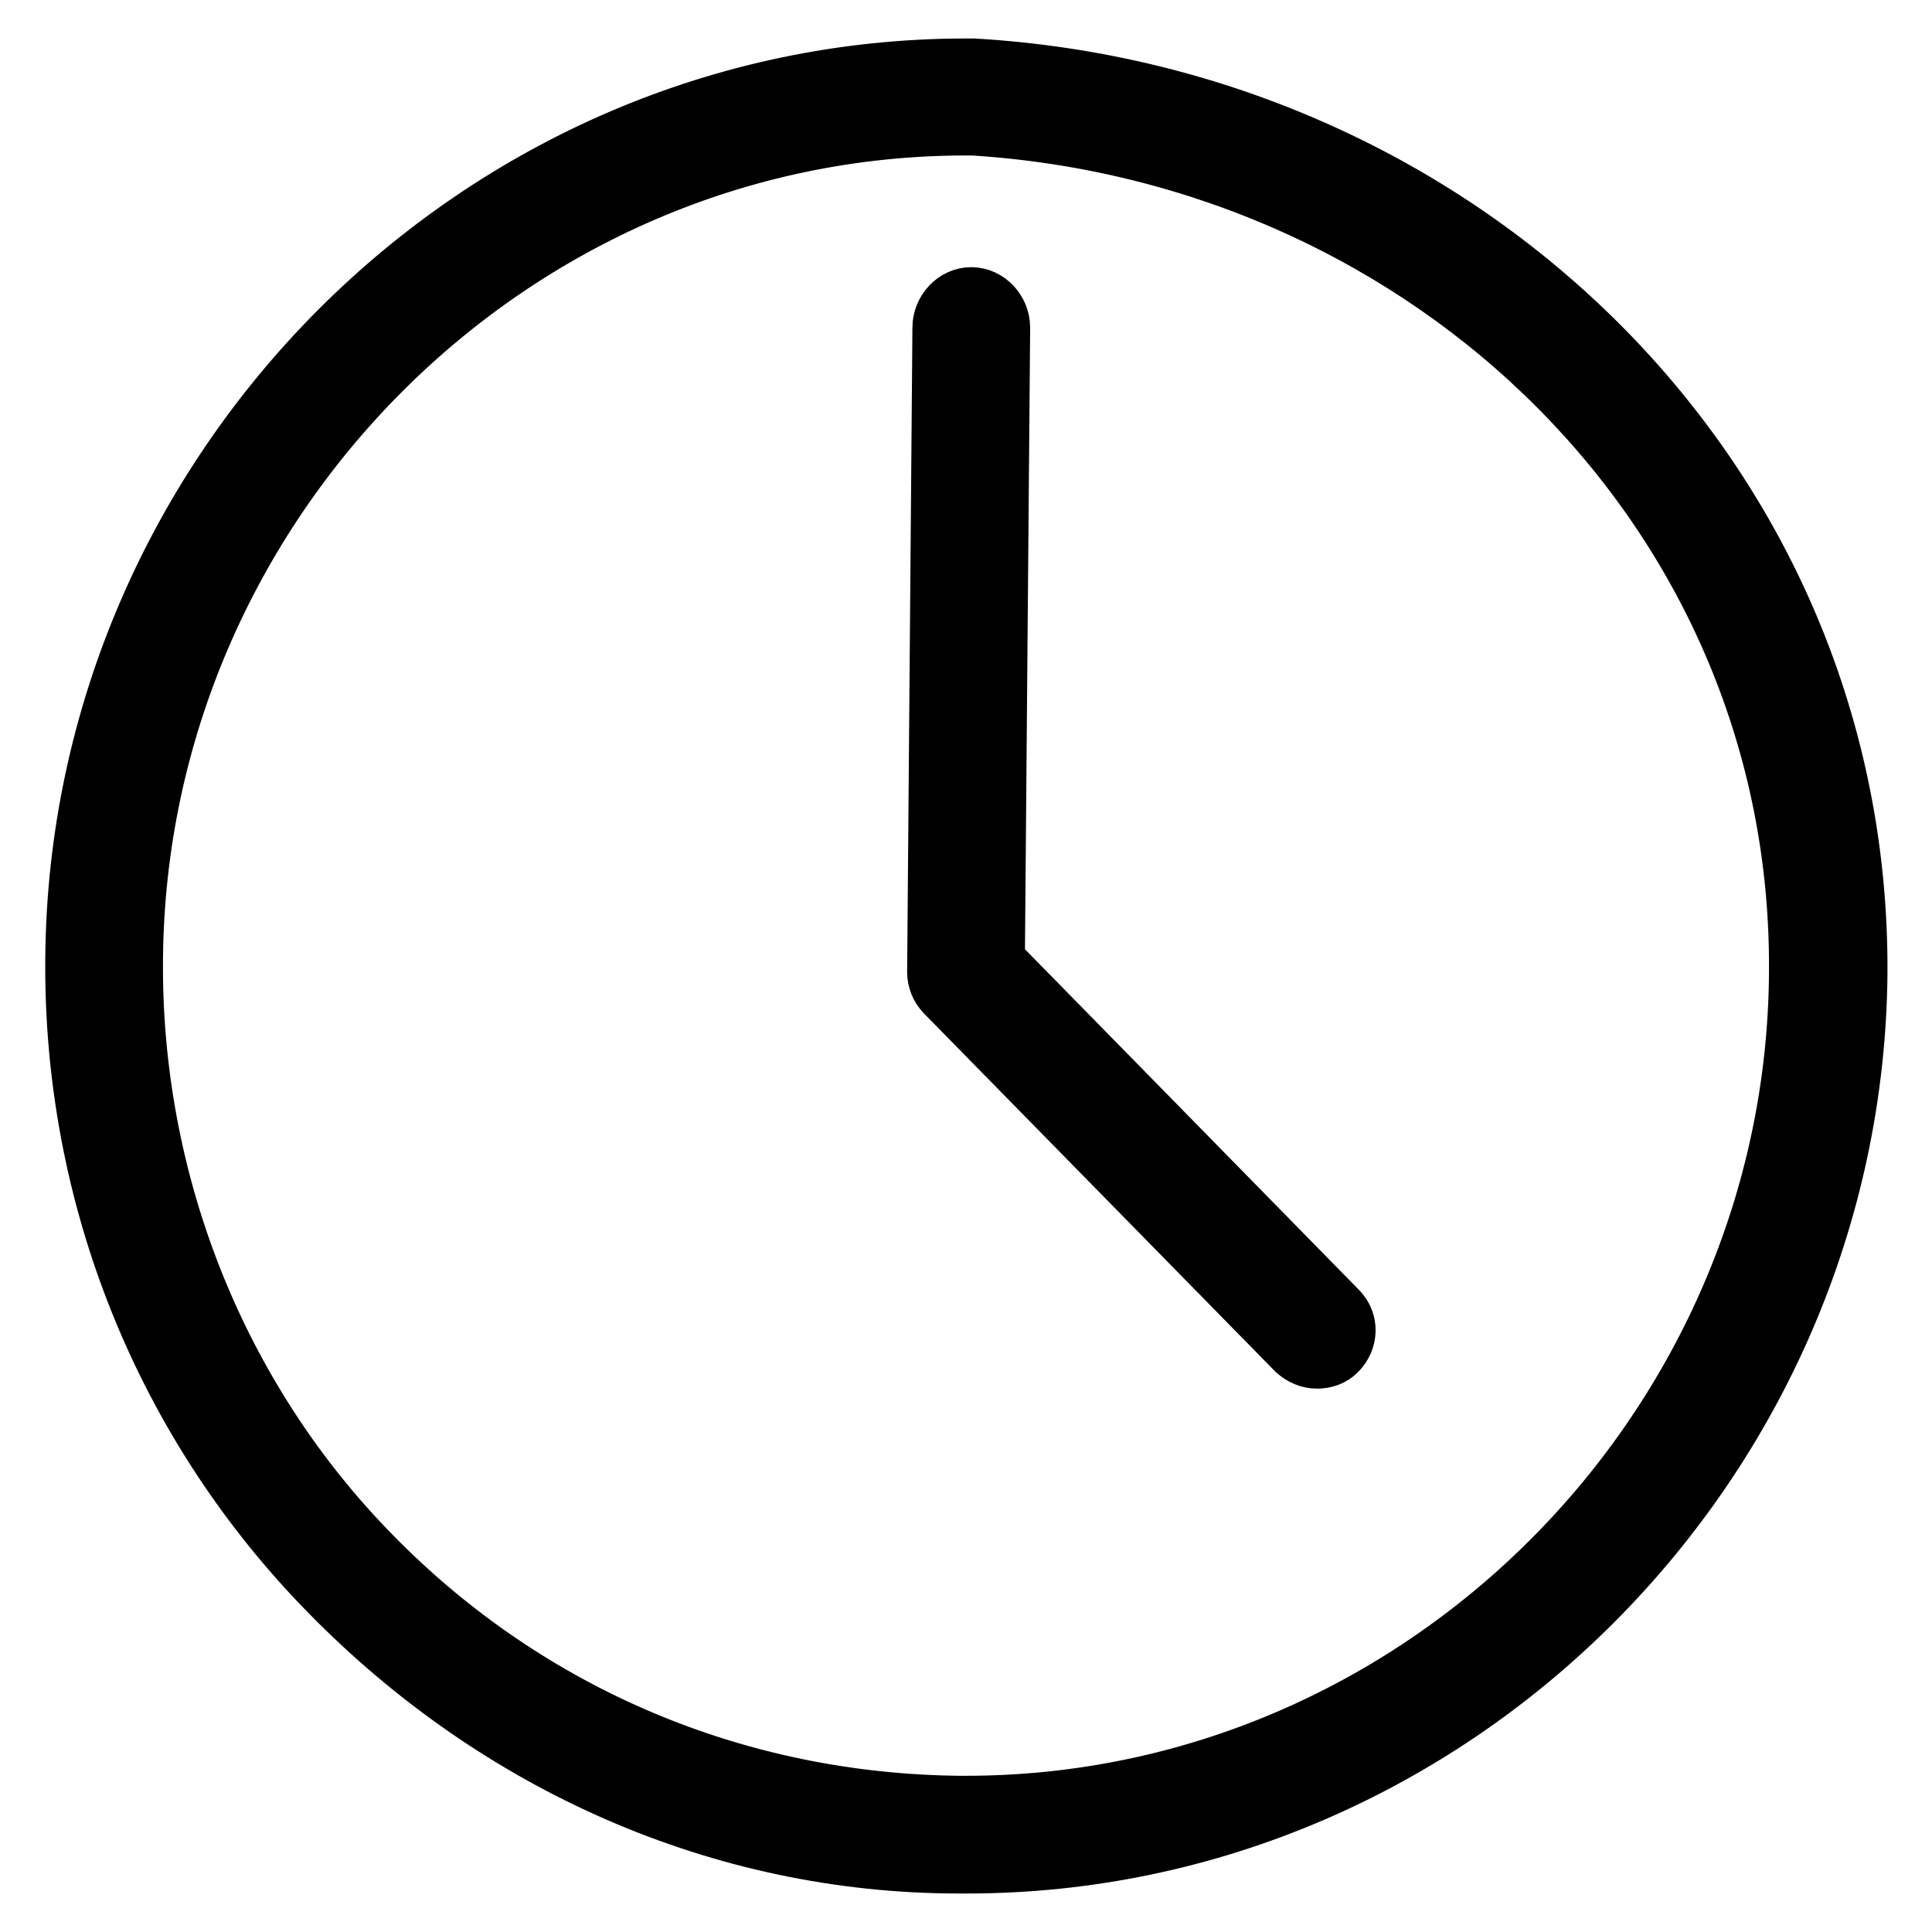
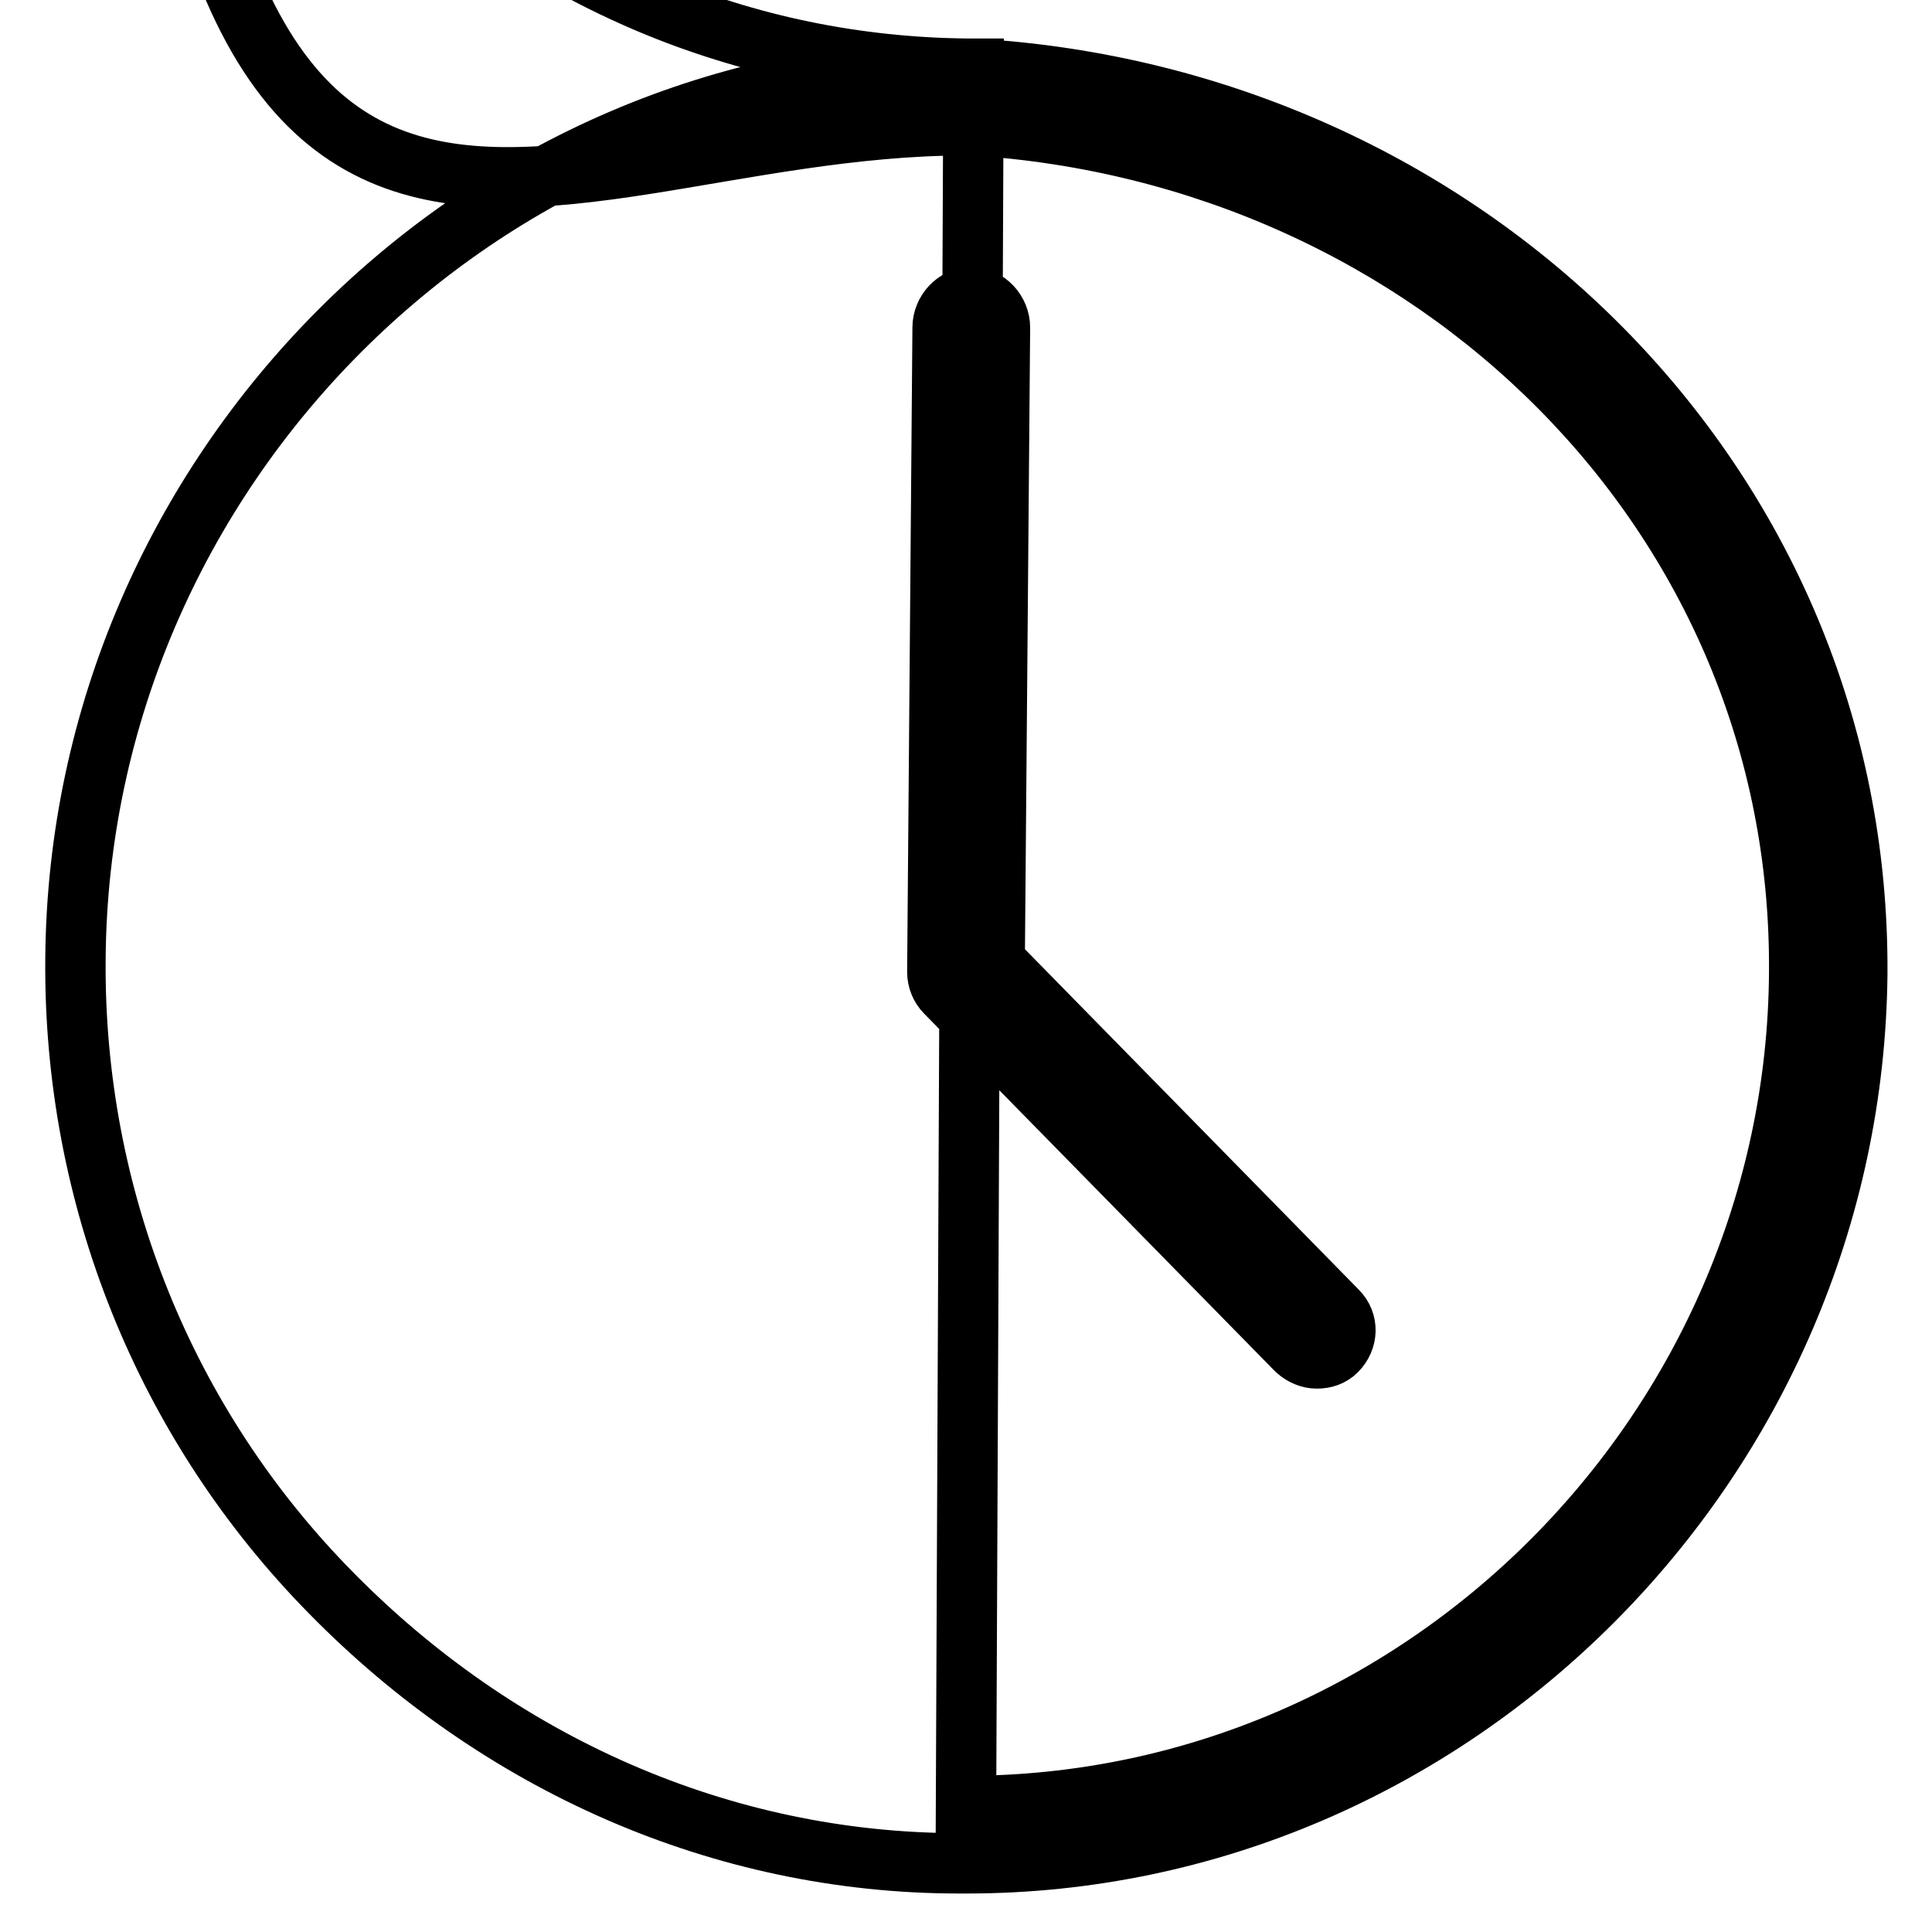
<svg xmlns="http://www.w3.org/2000/svg" version="1.1" x="0px" y="0px" viewBox="0 0 256 256" enable-background="new 0 0 256 256" xml:space="preserve">
  <g>
    <g>
-       <path stroke-width="8" fill-opacity="0" stroke="#000000" d="M129,9.1h-1C63.5,9.1,10.5,62.5,10,127c-0.3,31.5,11.8,61.7,33.9,84.1c22.1,22.5,51.6,35.8,83.2,35.8h1c64.5,0,117.4-53.4,118-117.9C246.5,63.9,194,12.9,129,9.1z M128,239.3h-0.9c-29.5-0.3-57.1-11.9-77.8-33c-20.7-21-32-49.8-31.7-79.3C18.1,66.7,67.6,16.6,128,16.6h0.9c60.9,3.8,110,51.4,109.5,112.3C238,189.3,188.4,239.3,128,239.3z M131.8,127.4l0.7-84c0-2.1-1.7-4-3.8-4h0c-2.1,0-3.8,1.9-3.8,4l-0.7,85.4c0,1,0.4,2,1.1,2.7l46.5,47.4c0.8,0.7,1.7,1.1,2.7,1.1c1,0,1.9-0.3,2.6-1c1.5-1.5,1.6-3.8,0.1-5.3L131.8,127.4z" />
+       <path stroke-width="8" fill-opacity="0" stroke="#000000" d="M129,9.1h-1C63.5,9.1,10.5,62.5,10,127c-0.3,31.5,11.8,61.7,33.9,84.1c22.1,22.5,51.6,35.8,83.2,35.8h1c64.5,0,117.4-53.4,118-117.9C246.5,63.9,194,12.9,129,9.1z h-0.9c-29.5-0.3-57.1-11.9-77.8-33c-20.7-21-32-49.8-31.7-79.3C18.1,66.7,67.6,16.6,128,16.6h0.9c60.9,3.8,110,51.4,109.5,112.3C238,189.3,188.4,239.3,128,239.3z M131.8,127.4l0.7-84c0-2.1-1.7-4-3.8-4h0c-2.1,0-3.8,1.9-3.8,4l-0.7,85.4c0,1,0.4,2,1.1,2.7l46.5,47.4c0.8,0.7,1.7,1.1,2.7,1.1c1,0,1.9-0.3,2.6-1c1.5-1.5,1.6-3.8,0.1-5.3L131.8,127.4z" />
    </g>
  </g>
</svg>